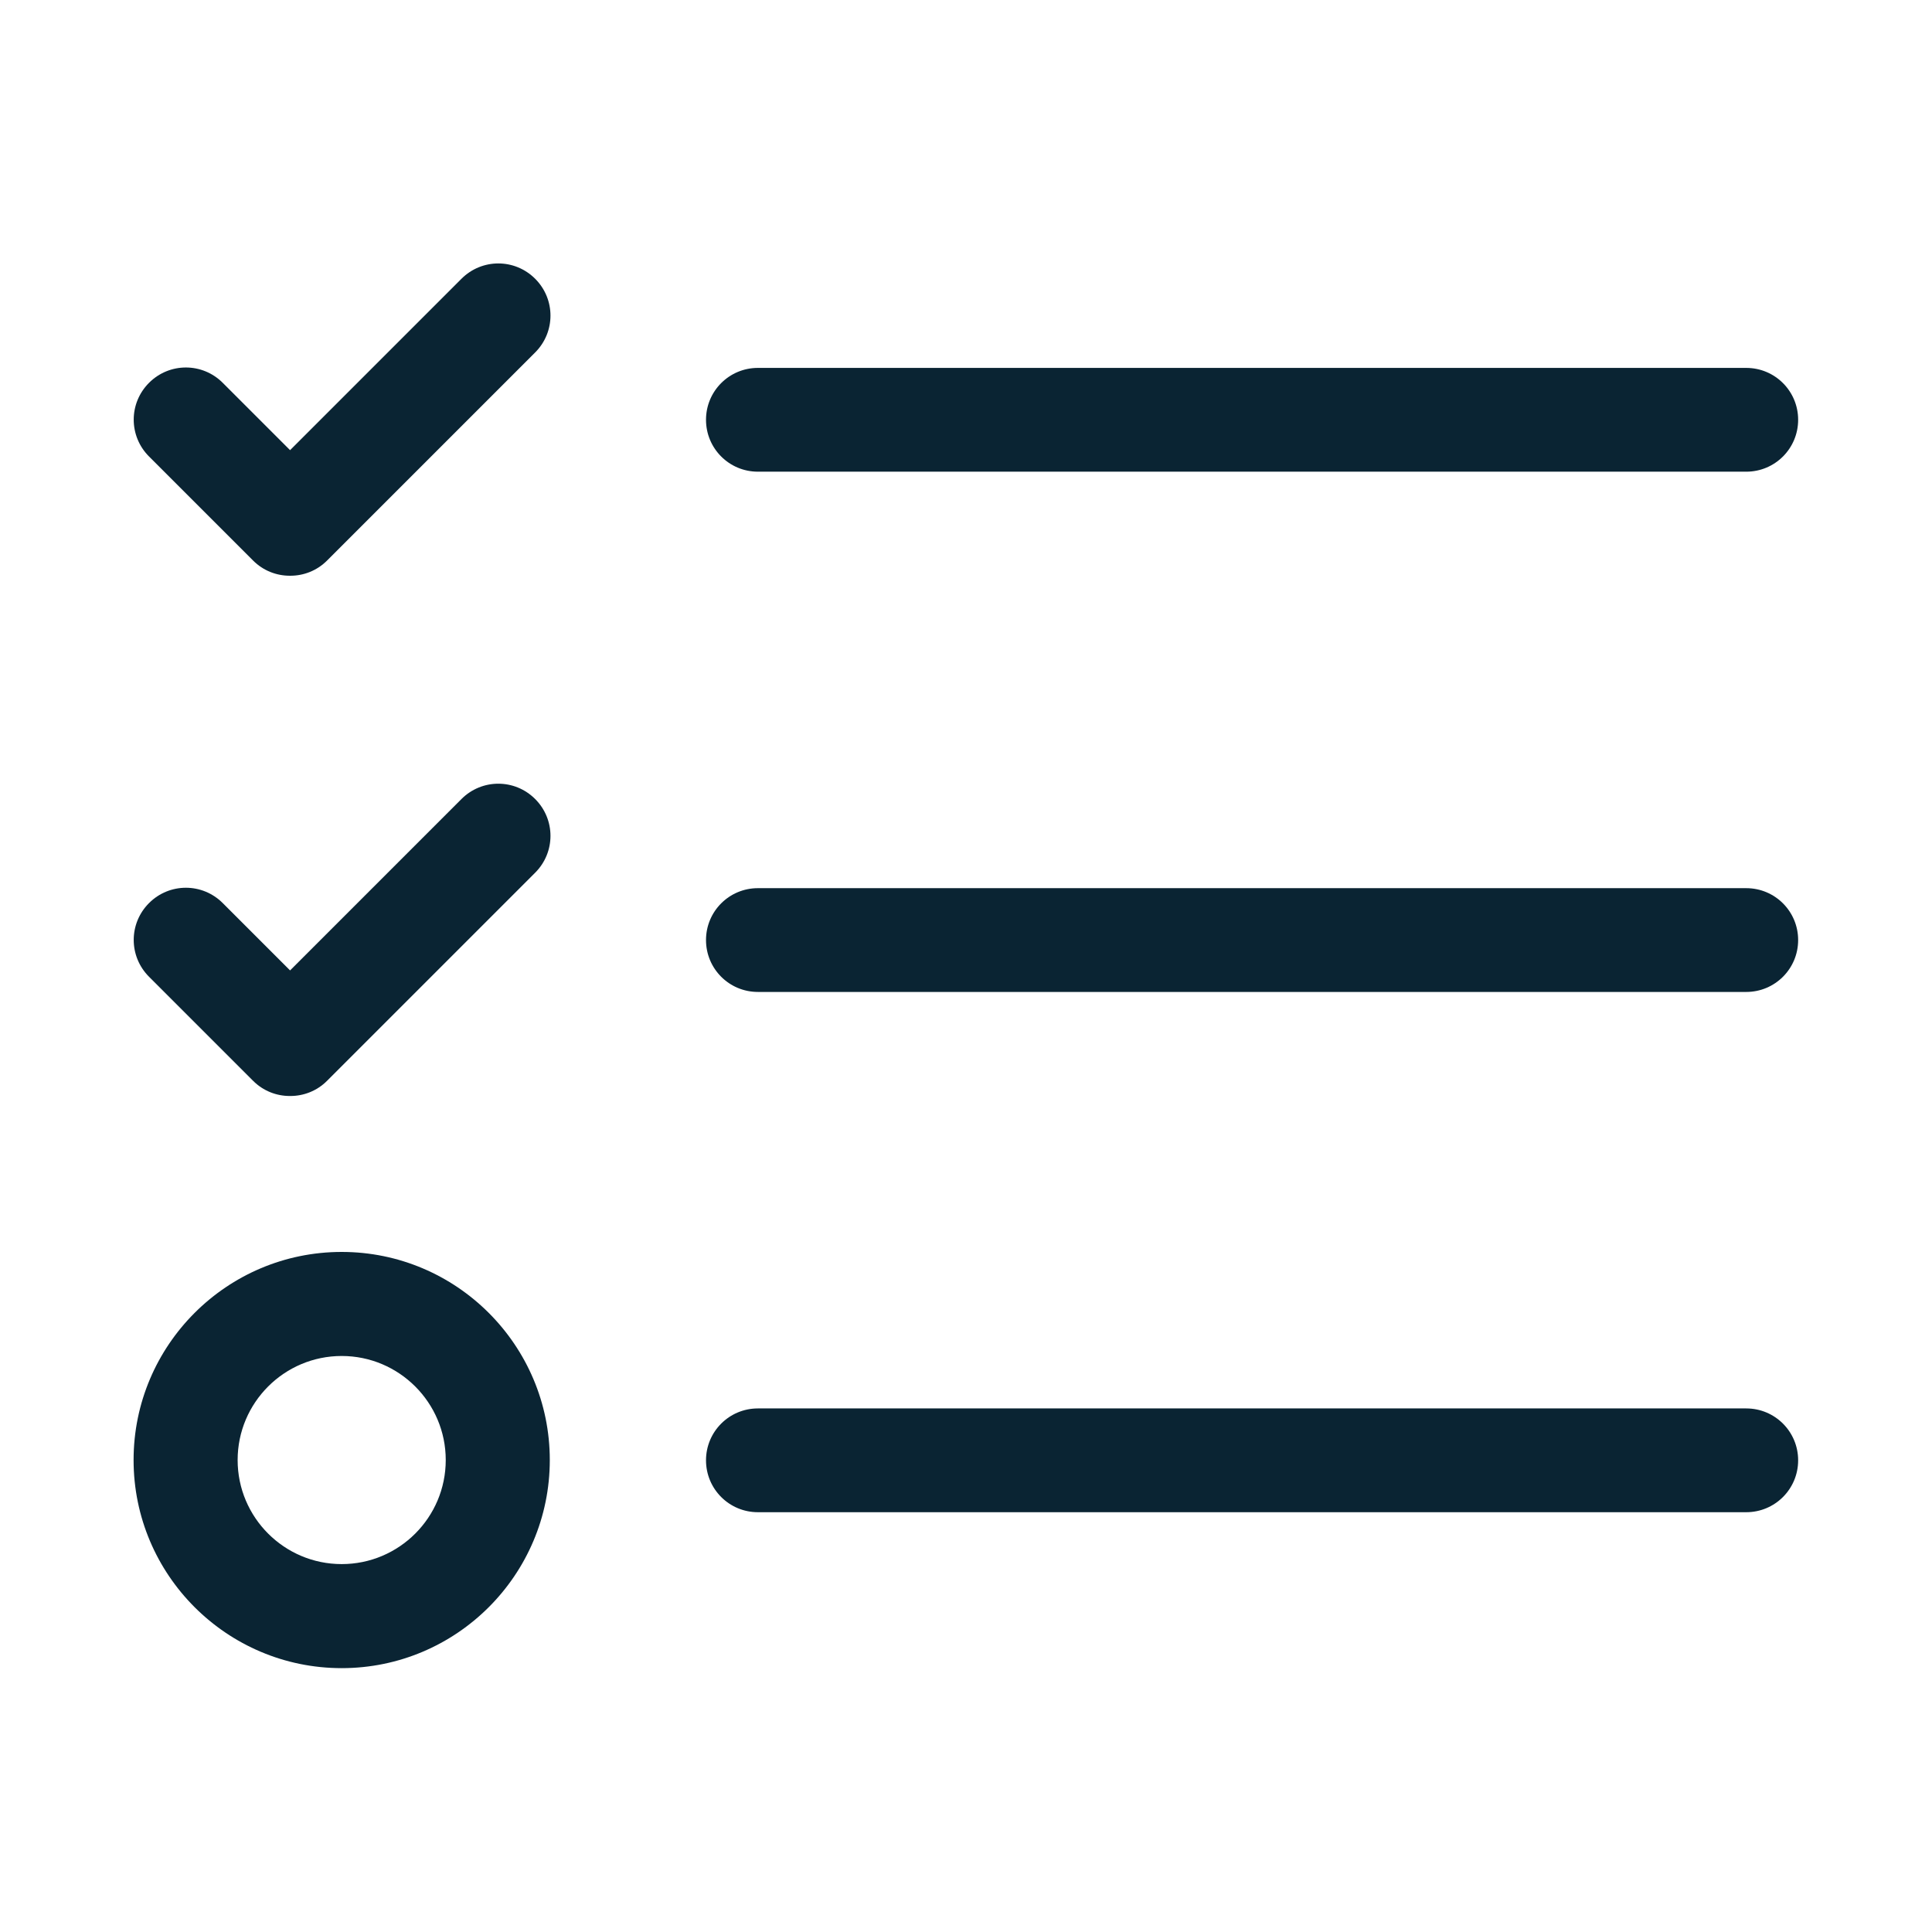
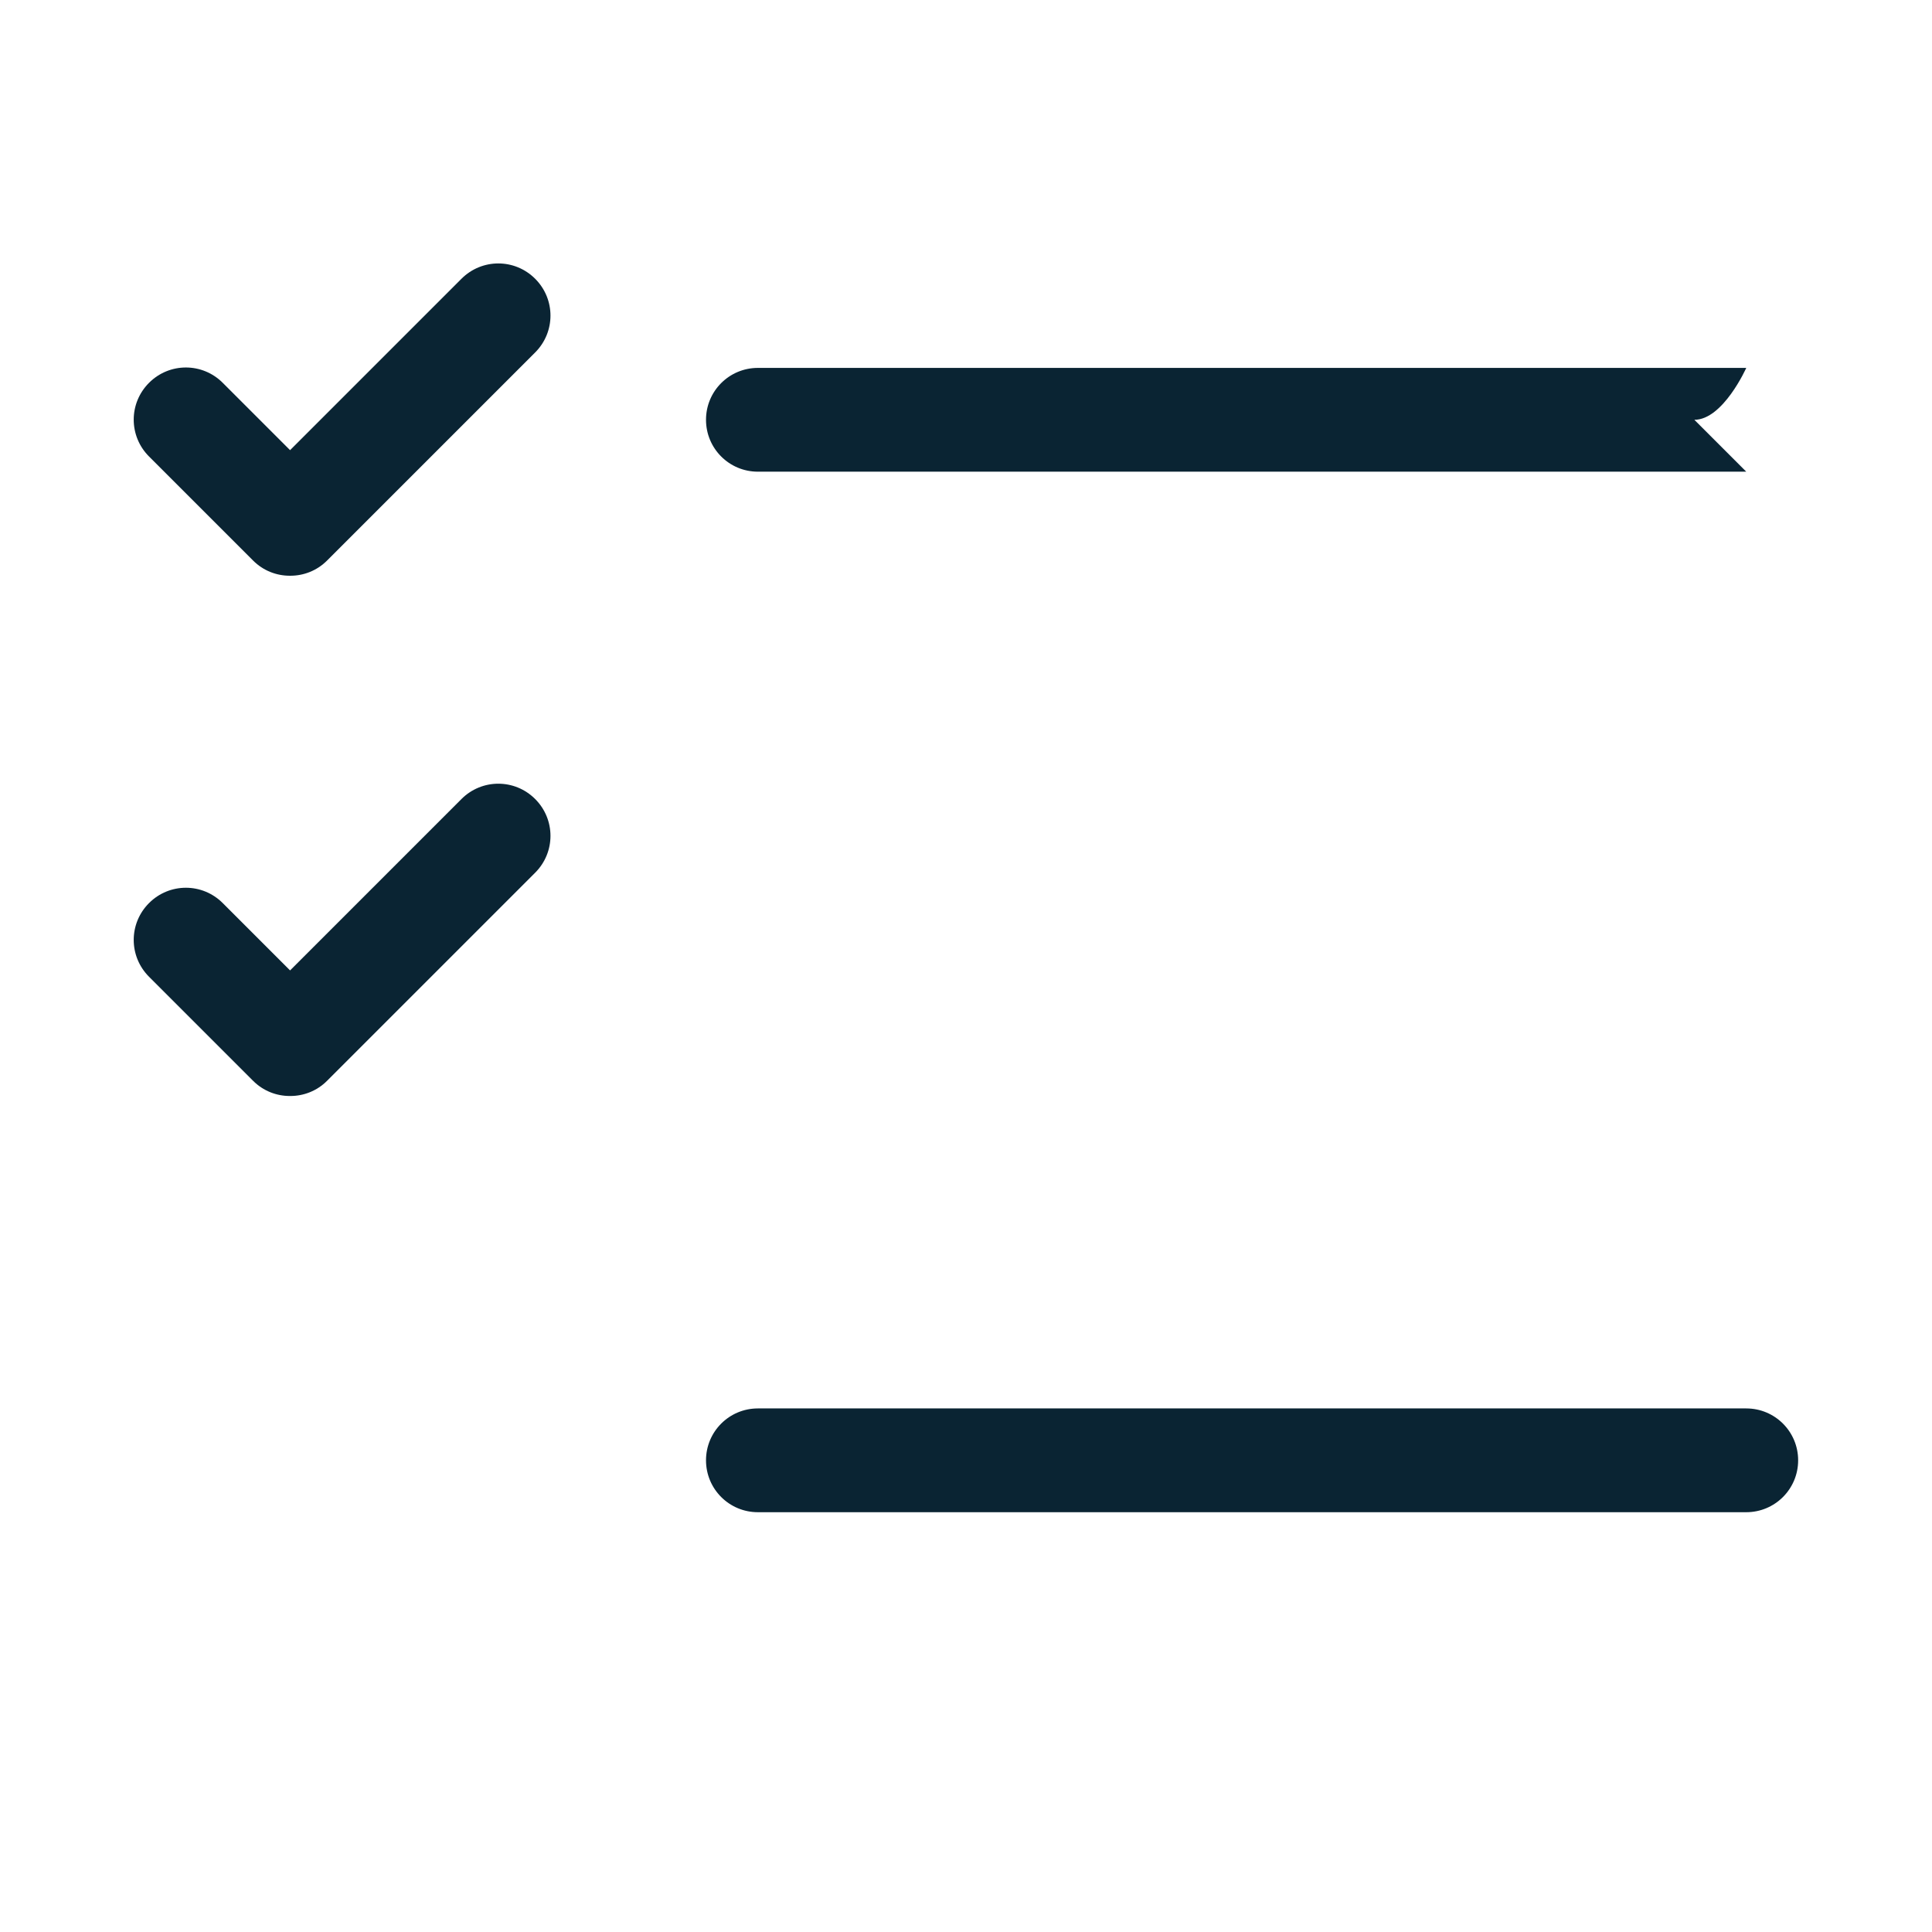
<svg xmlns="http://www.w3.org/2000/svg" id="Layer_1" data-name="Layer 1" viewBox="0 0 70 70">
  <defs>
    <style>
      .cls-1 {
        fill: #0a2433;
      }
    </style>
  </defs>
-   <path class="cls-1" d="M63.27,17.09H27.46c-1.04,0-1.88-.84-1.88-1.88s.84-1.88,1.88-1.88H63.27c1.04,0,1.88,.84,1.88,1.88s-.84,1.88-1.88,1.88Z" />
-   <path class="cls-1" d="M63.27,35.94H27.46c-1.04,0-1.88-.84-1.88-1.88s.84-1.88,1.88-1.88H63.27c1.04,0,1.88,.84,1.88,1.88s-.84,1.88-1.88,1.88Z" />
+   <path class="cls-1" d="M63.27,17.09H27.46c-1.04,0-1.88-.84-1.88-1.88s.84-1.88,1.88-1.88H63.27s-.84,1.88-1.88,1.88Z" />
  <path class="cls-1" d="M63.27,54.79H27.46c-1.04,0-1.88-.84-1.88-1.88s.84-1.88,1.88-1.88H63.27c1.04,0,1.88,.84,1.88,1.88s-.84,1.88-1.88,1.88Z" />
  <path class="cls-1" d="M10.5,20.86c-.48,0-.96-.18-1.33-.55l-3.77-3.77c-.74-.74-.74-1.93,0-2.67s1.93-.74,2.67,0l2.44,2.44,6.21-6.21c.74-.74,1.93-.74,2.67,0s.74,1.93,0,2.67l-7.54,7.54c-.37,.37-.85,.55-1.33,.55Z" />
  <path class="cls-1" d="M10.5,39.71c-.48,0-.96-.18-1.33-.55l-3.77-3.77c-.74-.74-.74-1.93,0-2.67,.74-.74,1.93-.74,2.67,0l2.44,2.44,6.21-6.21c.74-.74,1.93-.74,2.67,0s.74,1.93,0,2.67l-7.54,7.54c-.37,.37-.85,.55-1.33,.55Z" />
-   <path class="cls-1" d="M12.38,60.44c-4.16,0-7.54-3.38-7.54-7.54s3.38-7.54,7.54-7.54,7.54,3.38,7.54,7.54-3.38,7.54-7.54,7.54Zm0-11.31c-2.08,0-3.77,1.69-3.77,3.77s1.69,3.77,3.77,3.77,3.77-1.69,3.77-3.77-1.69-3.77-3.77-3.77Z" />
</svg>